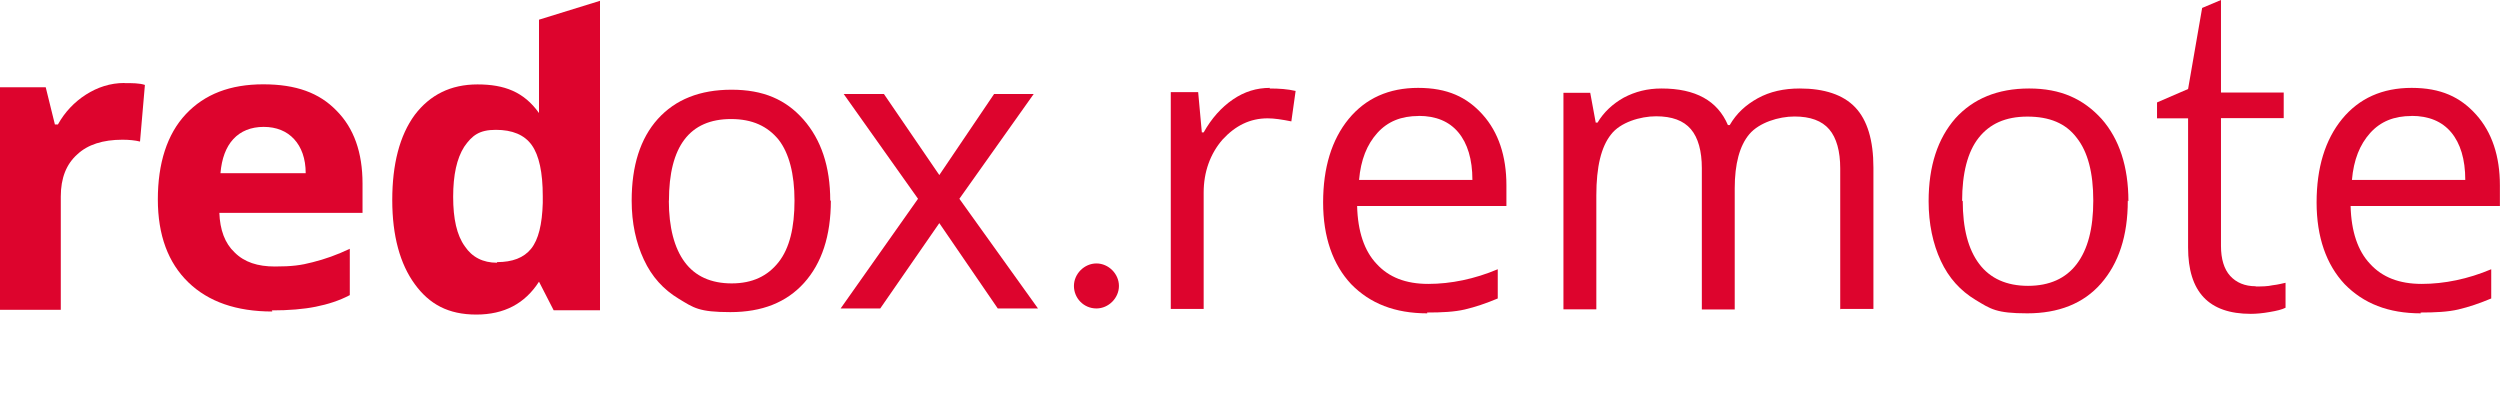
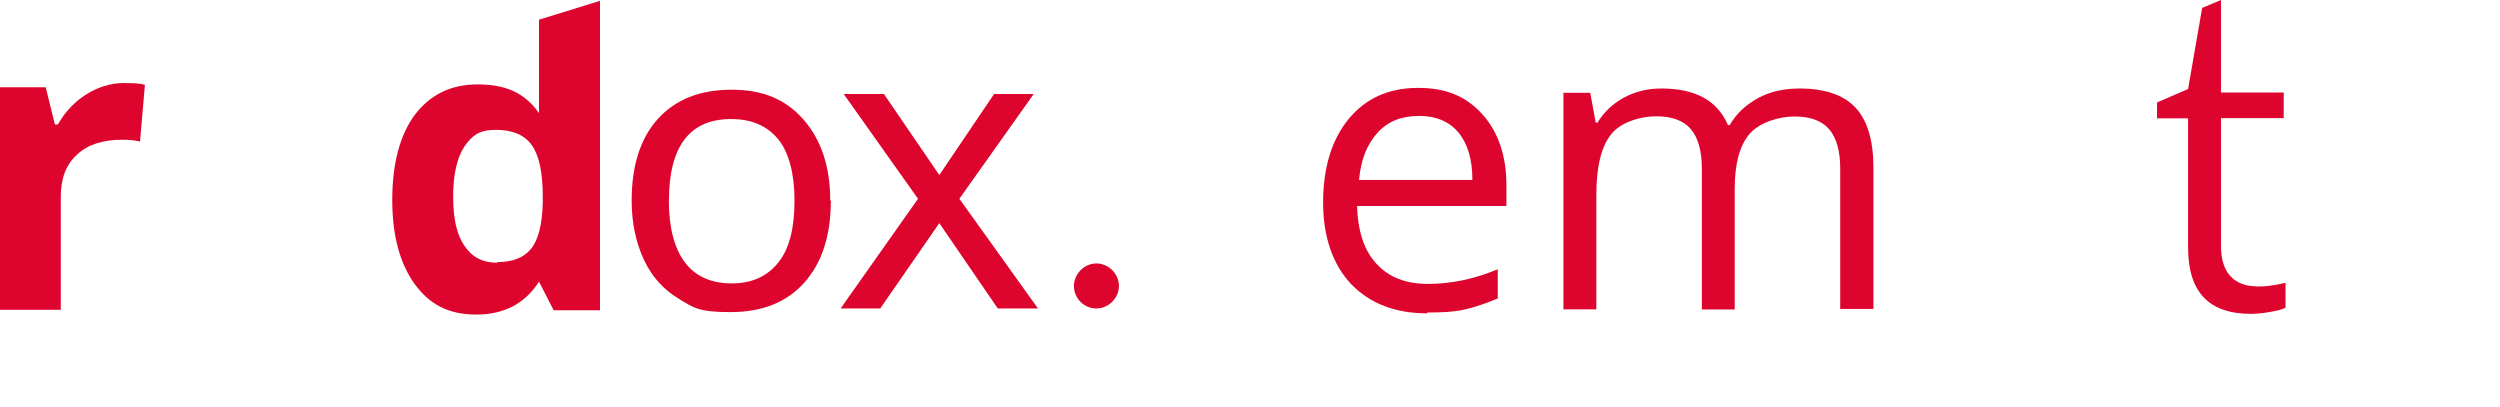
<svg xmlns="http://www.w3.org/2000/svg" id="Ebene_1" version="1.1" viewBox="0 0 245.5 40">
  <defs>
    <style>
      .st0 {
        fill: #dd042d;
      }
    </style>
  </defs>
  <g id="redox_x5F_remote_x5F_cmyk">
    <g>
      <path class="st0" d="M65.68,19.7c0,2.63.54,4.67,1.56,6.04,1.02,1.38,2.57,2.09,4.61,2.09s3.53-.72,4.61-2.09,1.56-3.41,1.56-6.04-.54-4.67-1.56-5.98c-1.08-1.32-2.57-2.03-4.67-2.03-4.07,0-6.1,2.69-6.1,8.02M81.59,19.7c0,3.47-.9,6.16-2.63,8.08s-4.13,2.87-7.24,2.87-3.59-.42-5.08-1.32-2.63-2.15-3.41-3.83c-.78-1.67-1.2-3.59-1.2-5.8,0-3.41.84-6.1,2.57-8.02,1.73-1.91,4.13-2.87,7.24-2.87s5.32.96,7.06,2.93c1.73,1.97,2.63,4.61,2.63,7.96" />
      <polygon class="st0" points="90.15 19.52 82.85 9.23 86.8 9.23 92.24 17.19 97.62 9.23 101.51 9.23 94.21 19.52 101.93 30.29 97.98 30.29 92.24 21.91 86.44 30.29 82.55 30.29 90.15 19.52" />
      <path class="st0" d="M107.67,30.29c-1.26,0-2.21-1.02-2.21-2.21s1.02-2.21,2.21-2.21,2.21,1.02,2.21,2.21-1.02,2.21-2.21,2.21" />
      <path class="st0" d="M12.2,8.16c.78,0,1.5,0,2.03.18l-.48,5.56c-.48-.12-1.08-.18-1.73-.18-1.91,0-3.41.48-4.43,1.44-1.08.96-1.62,2.33-1.62,4.13v11.13H0V8.57h4.49l.9,3.65h.3c.66-1.2,1.62-2.21,2.75-2.93,1.13-.72,2.39-1.14,3.77-1.14" />
-       <path class="st0" d="M25.9,12.46c-1.26,0-2.27.42-2.99,1.2s-1.14,1.91-1.26,3.35h8.37c0-1.44-.42-2.57-1.14-3.35-.72-.78-1.73-1.2-2.99-1.2M26.74,30.59c-3.53,0-6.28-.96-8.25-2.87s-2.99-4.61-2.99-8.14.9-6.4,2.75-8.37,4.37-2.93,7.6-2.93,5.5.84,7.18,2.57c1.73,1.73,2.57,4.13,2.57,7.18v2.87h-14.06c.06,1.67.54,2.99,1.5,3.89.96.96,2.27,1.38,3.95,1.38s2.57-.12,3.71-.42c1.2-.3,2.39-.72,3.65-1.32v4.55c-1.02.54-2.15.9-3.35,1.14s-2.63.36-4.31.36" />
      <path class="st0" d="M48.81,25.74c1.5,0,2.63-.42,3.35-1.32.72-.9,1.08-2.39,1.14-4.49v-.66c0-2.33-.36-4.01-1.08-5.02s-1.91-1.5-3.53-1.5-2.33.54-3.11,1.67c-.72,1.14-1.08,2.75-1.08,4.91s.36,3.77,1.14,4.85c.72,1.08,1.79,1.62,3.17,1.62M52.94,1.93L58.92.08v30.39h-4.55l-1.44-2.81c-1.38,2.15-3.41,3.23-6.16,3.23s-4.61-1.02-6.04-2.99c-1.44-1.97-2.21-4.73-2.21-8.25s.72-6.34,2.21-8.37c1.5-1.97,3.53-2.99,6.16-2.99s4.55.72,6.04,2.81V1.93Z" />
-       <path class="st0" d="M124.66,8.69c.96,0,1.79.06,2.57.24l-.42,2.99c-.9-.18-1.67-.3-2.33-.3-1.73,0-3.17.72-4.43,2.09-1.2,1.38-1.85,3.17-1.85,5.2v11.43h-3.23V9.05h2.69l.36,3.95h.18c.78-1.38,1.73-2.45,2.87-3.23s2.33-1.14,3.65-1.14" />
      <path class="st0" d="M140.16,30.77c-3.17,0-5.62-.96-7.48-2.87-1.79-1.91-2.75-4.61-2.75-8.02s.84-6.16,2.51-8.2c1.67-2.03,3.95-3.05,6.82-3.05s4.79.9,6.34,2.63,2.33,4.07,2.33,6.94v2.03h-14.66c.06,2.51.72,4.43,1.91,5.68,1.2,1.32,2.87,1.97,5.08,1.97s4.55-.48,6.82-1.44v2.87c-1.14.48-2.21.84-3.23,1.08-1.02.24-2.27.3-3.71.3M139.32,11.39c-1.73,0-3.05.54-4.07,1.67-1.02,1.14-1.62,2.63-1.79,4.61h11.13c0-2.03-.48-3.59-1.38-4.67s-2.21-1.62-3.89-1.62" />
      <path class="st0" d="M180.71,30.41v-13.88c0-1.67-.36-2.99-1.08-3.83s-1.85-1.26-3.41-1.26-3.47.6-4.43,1.73-1.44,2.93-1.44,5.32v11.9h-3.23v-13.88c0-1.67-.36-2.99-1.08-3.83s-1.85-1.26-3.41-1.26-3.53.6-4.43,1.79c-.96,1.2-1.44,3.17-1.44,5.98v11.19h-3.23V9.11h2.63l.54,2.93h.18c.6-1.02,1.5-1.85,2.57-2.45,1.14-.6,2.33-.9,3.71-.9,3.35,0,5.5,1.2,6.52,3.59h.18c.66-1.14,1.56-1.97,2.75-2.63,1.2-.66,2.57-.96,4.13-.96,2.39,0,4.25.6,5.44,1.85s1.79,3.23,1.79,5.92v13.88h-3.23l-.06.06h.03Z" />
-       <path class="st0" d="M208.95,19.7c0,3.47-.9,6.16-2.63,8.14s-4.19,2.93-7.24,2.93-3.59-.42-5.08-1.32-2.63-2.15-3.41-3.83c-.78-1.67-1.2-3.65-1.2-5.86,0-3.47.9-6.16,2.63-8.14,1.73-1.91,4.13-2.93,7.24-2.93s5.32,1.02,7.12,2.99c1.73,1.97,2.63,4.67,2.63,8.08M192.74,19.7c0,2.75.54,4.79,1.62,6.22s2.69,2.15,4.79,2.15,3.71-.72,4.79-2.15,1.62-3.47,1.62-6.22-.54-4.79-1.62-6.16c-1.08-1.44-2.69-2.09-4.85-2.09s-3.71.72-4.79,2.09-1.62,3.47-1.62,6.22" />
      <path class="st0" d="M221.51,28.13c.6,0,1.14,0,1.67-.12.54-.06.96-.18,1.26-.24v2.45c-.36.18-.84.3-1.56.42-.66.12-1.32.18-1.85.18-4.13,0-6.16-2.15-6.16-6.52v-12.68h-3.05v-1.56l3.05-1.32,1.38-7.96,1.85-.78v9.09h6.16v2.51h-6.16v12.56c0,1.26.3,2.27.9,2.93.6.66,1.44,1.02,2.51,1.02" />
-       <path class="st0" d="M237.72,30.77c-3.17,0-5.62-.96-7.48-2.87-1.79-1.91-2.75-4.61-2.75-8.02s.84-6.16,2.51-8.2c1.67-2.03,3.95-3.05,6.82-3.05s4.79.9,6.34,2.63,2.33,4.07,2.33,6.94v2.03h-14.66c.06,2.51.72,4.43,1.91,5.68,1.2,1.32,2.87,1.97,5.08,1.97s4.55-.48,6.82-1.44v2.87c-1.14.48-2.21.84-3.23,1.08-1.02.24-2.27.3-3.71.3M236.82,11.39c-1.73,0-3.05.54-4.07,1.67-1.02,1.14-1.62,2.63-1.79,4.61h11.13c0-2.03-.48-3.59-1.38-4.67s-2.21-1.62-3.89-1.62" />
    </g>
  </g>
</svg>